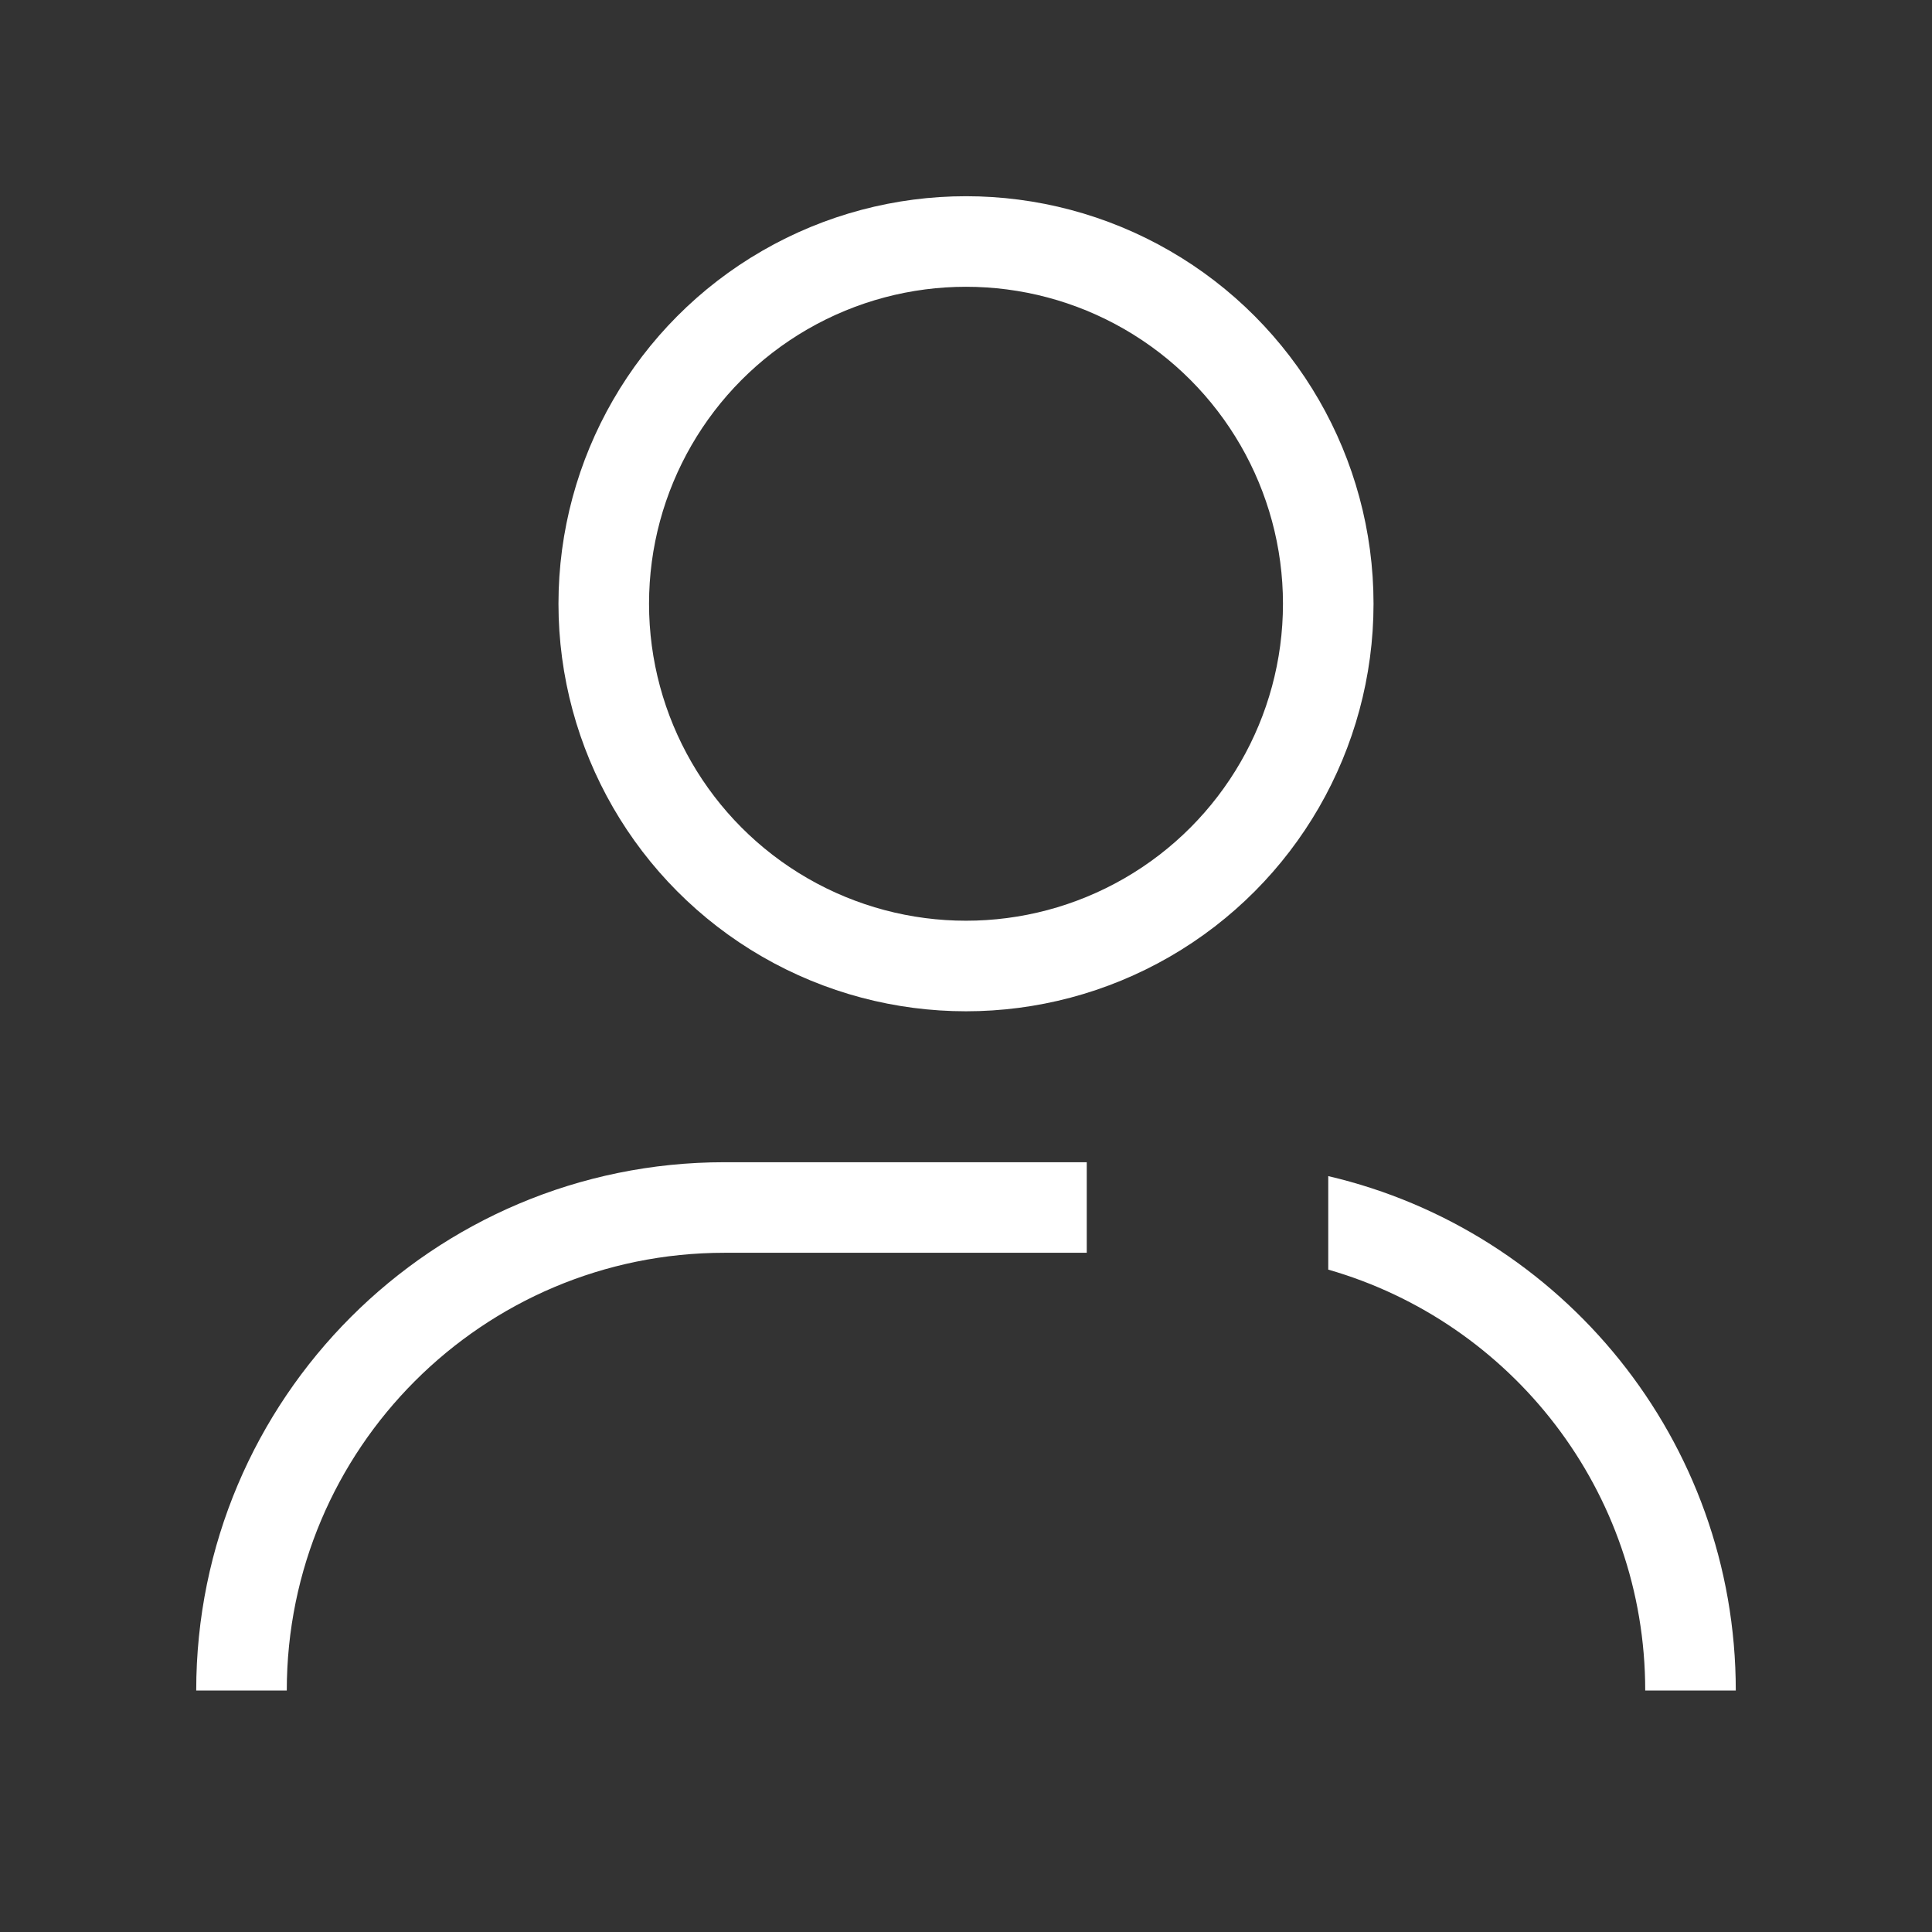
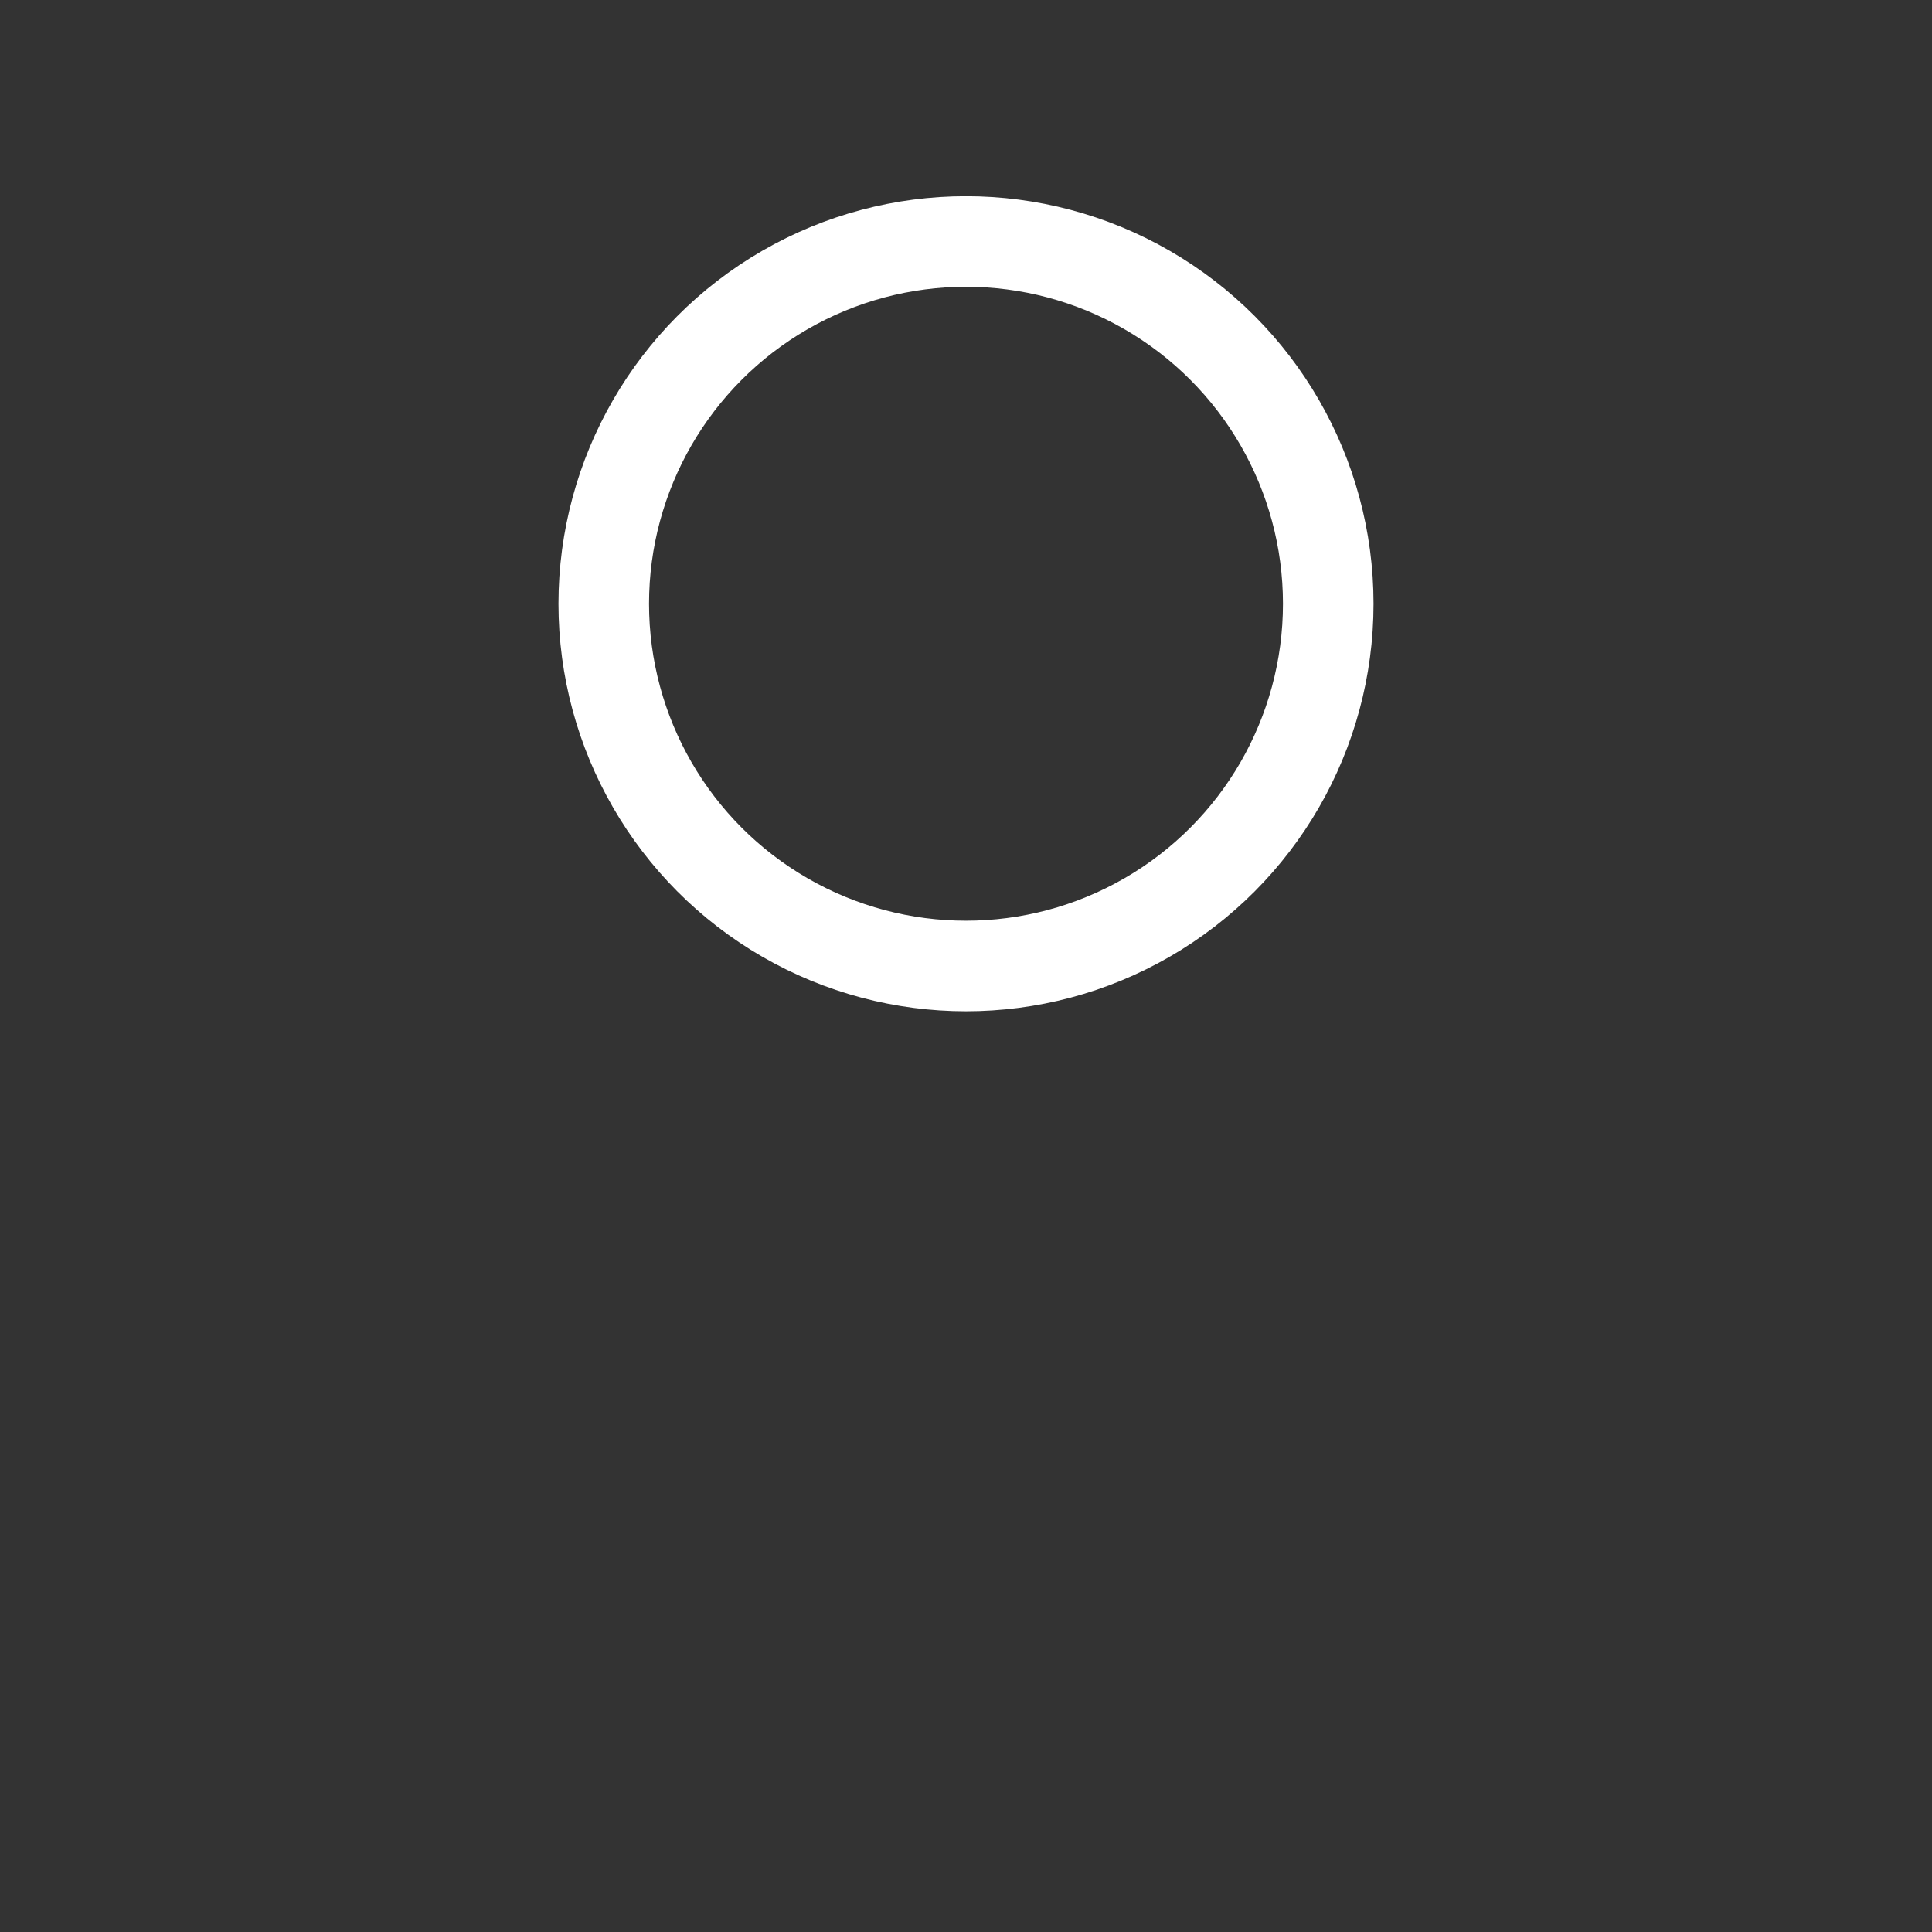
<svg xmlns="http://www.w3.org/2000/svg" width="32" height="32" viewBox="0 0 32 32" fill="none">
  <rect x="0" y="0" width="32" height="32" fill="#333333" stroke="none" />
  <circle cx="16" cy="10" r="6" stroke="white" stroke-width="1.5" />
-   <path fill-rule="evenodd" clip-rule="evenodd" d="M18 19.25H12C7.168 19.25 3.25 23.168 3.25 28H4.75C4.75 23.996 7.996 20.75 12 20.75H18V19.25ZM22 21.029C25.031 21.898 27.25 24.69 27.25 28H28.75C28.75 23.856 25.869 20.384 22 19.48V21.029Z" fill="white" />
</svg>